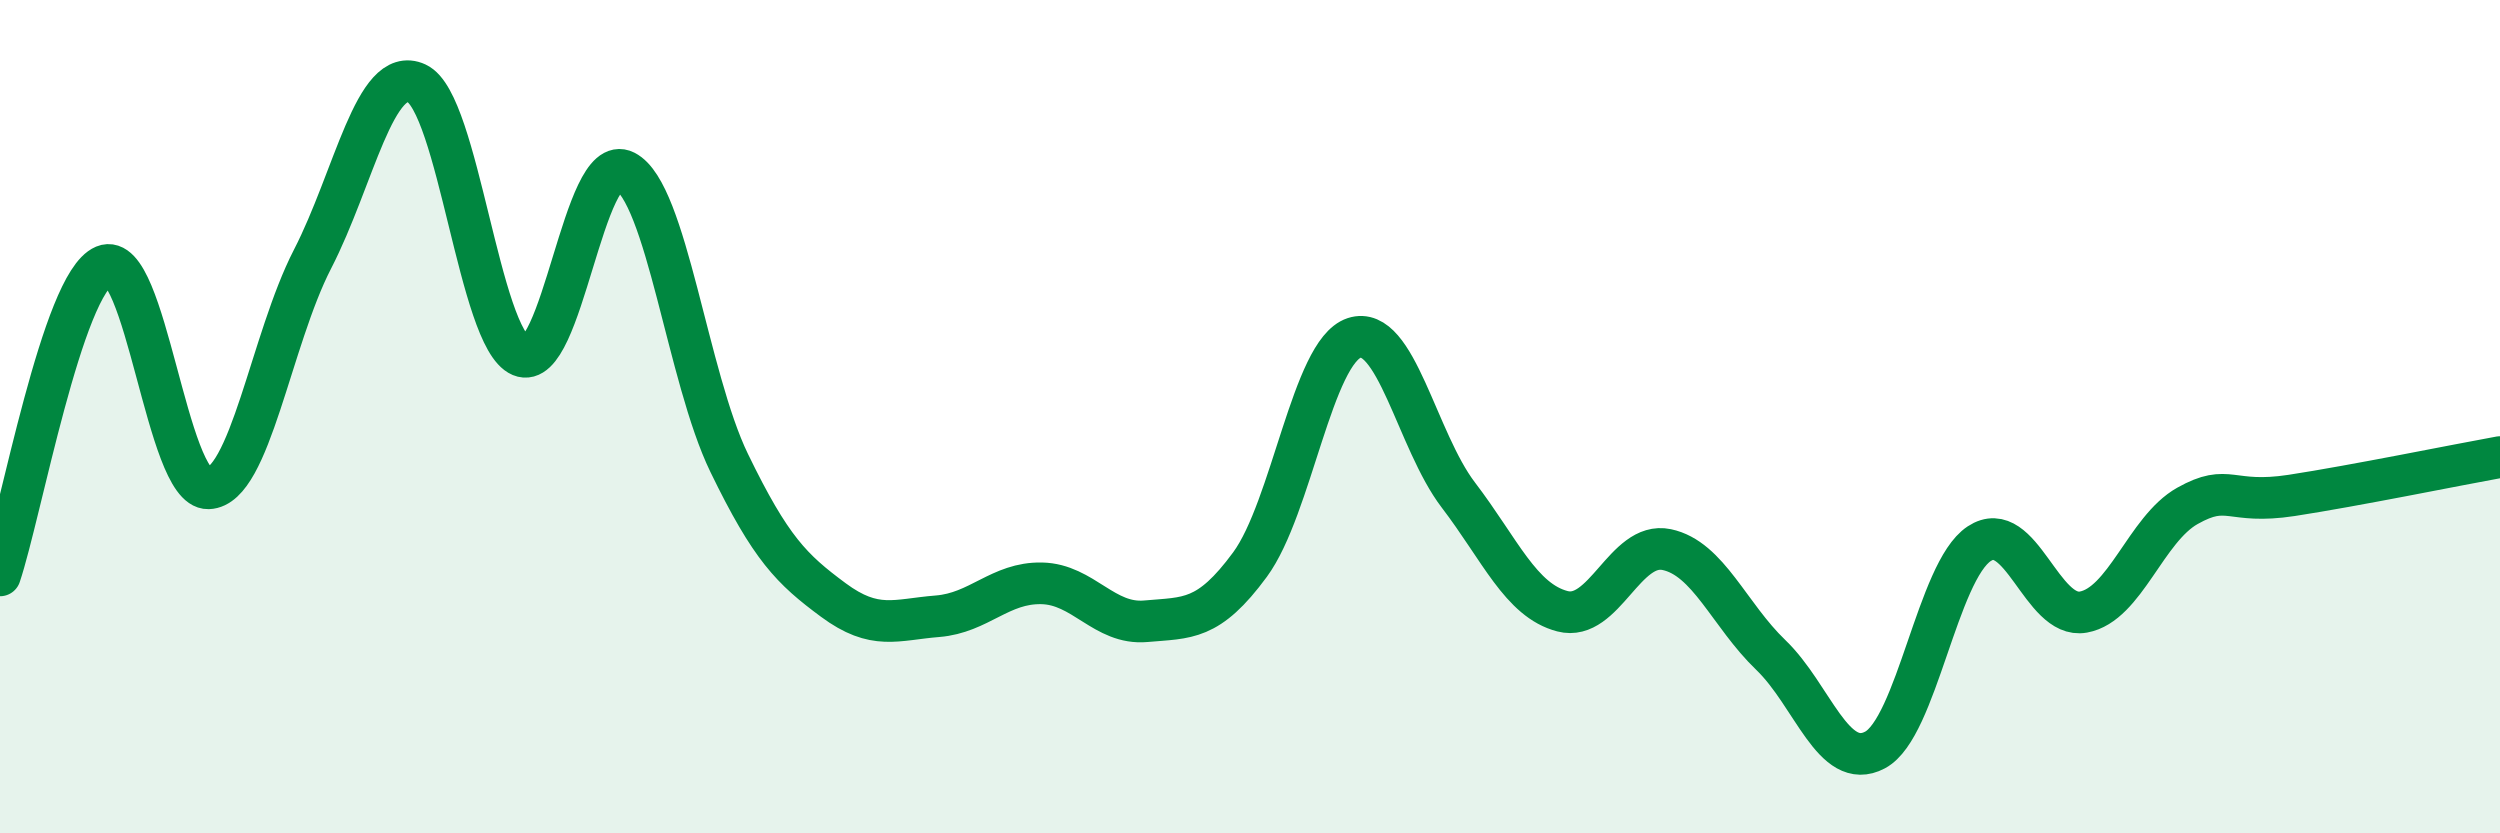
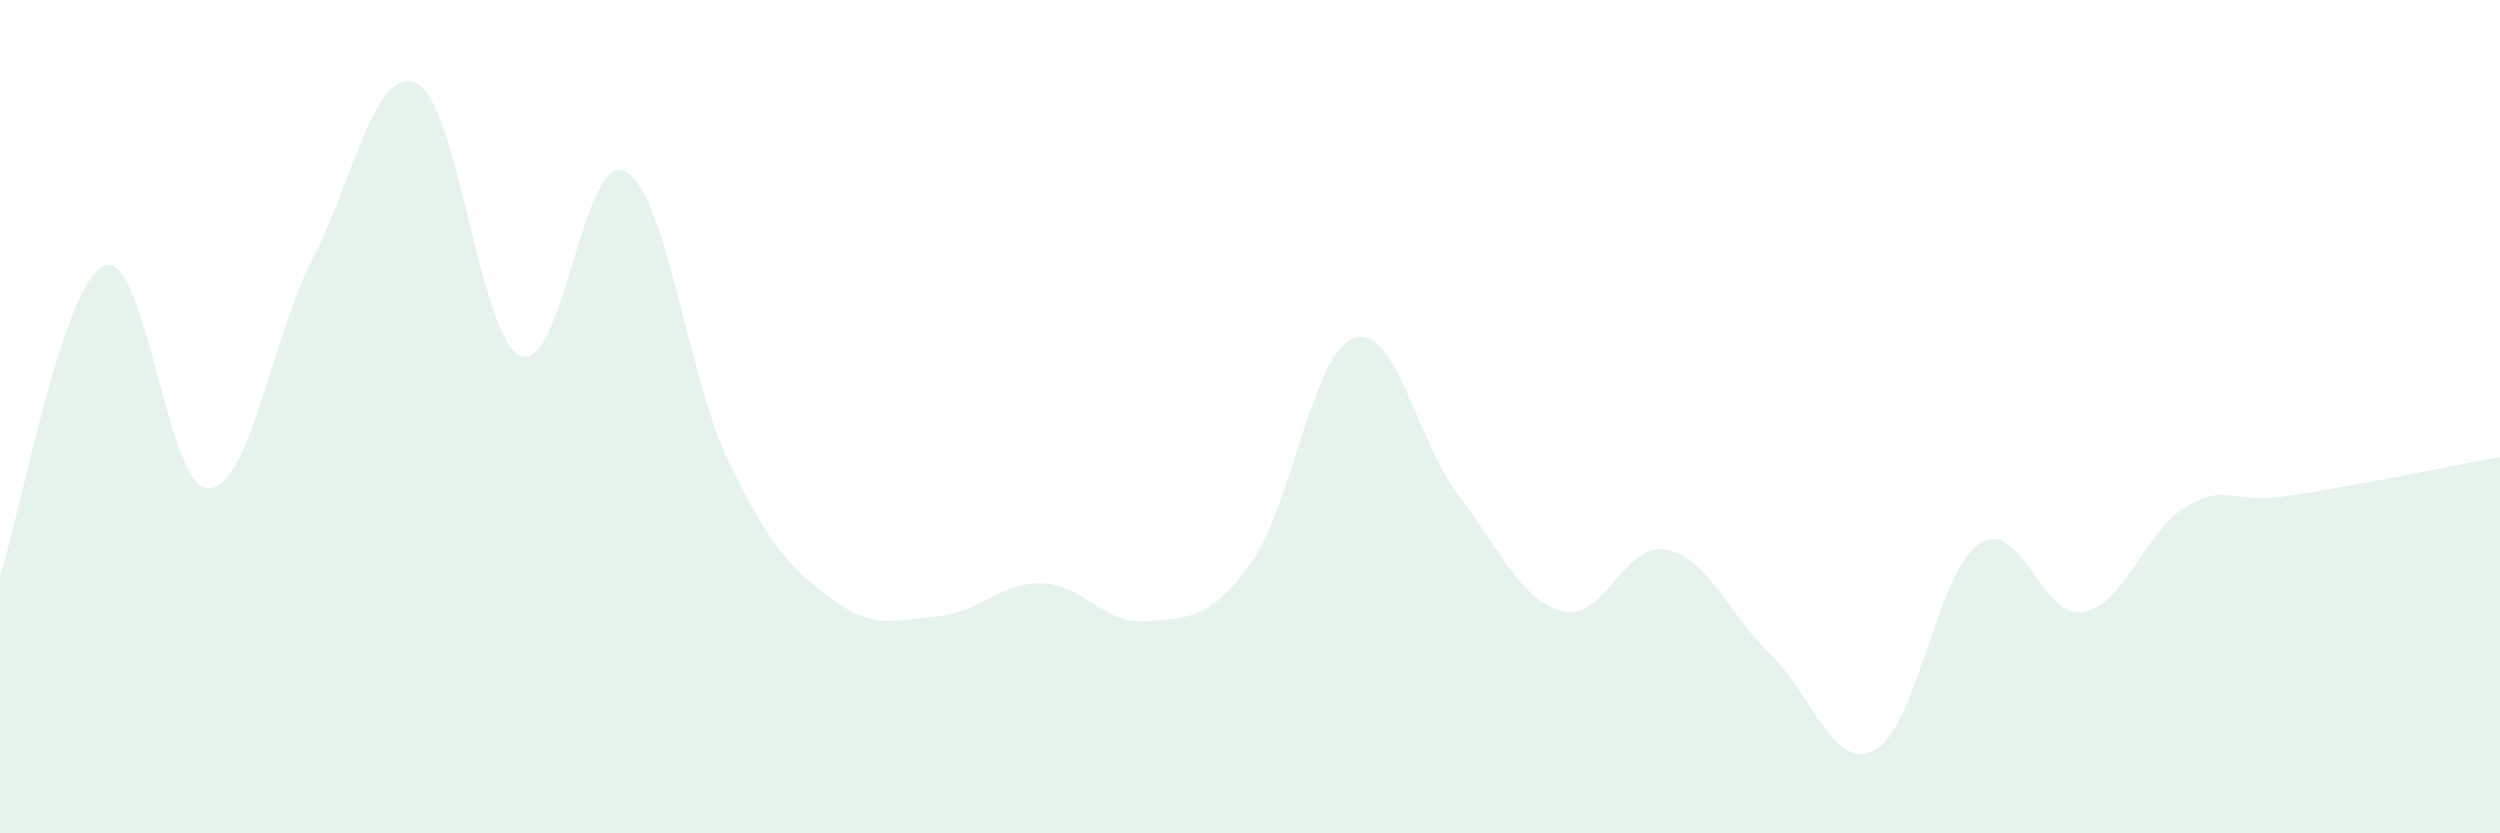
<svg xmlns="http://www.w3.org/2000/svg" width="60" height="20" viewBox="0 0 60 20">
-   <path d="M 0,13.81 C 0.5,12.32 1.5,6.8 2.5,6.38 C 3.5,5.96 4,11.75 5,11.72 C 6,11.69 6.5,8.16 7.5,6.22 C 8.5,4.28 9,1.54 10,2 C 11,2.46 11.5,8.12 12.5,8.54 C 13.5,8.96 14,3.6 15,4.11 C 16,4.62 16.5,9.05 17.5,11.11 C 18.5,13.17 19,13.66 20,14.4 C 21,15.14 21.5,14.87 22.5,14.79 C 23.5,14.71 24,13.98 25,14 C 26,14.02 26.5,15 27.5,14.91 C 28.5,14.82 29,14.91 30,13.55 C 31,12.19 31.5,8.44 32.5,8.11 C 33.5,7.78 34,10.57 35,11.88 C 36,13.19 36.5,14.41 37.5,14.67 C 38.5,14.93 39,12.98 40,13.19 C 41,13.4 41.5,14.76 42.5,15.72 C 43.5,16.68 44,18.53 45,18 C 46,17.47 46.5,13.71 47.5,13.05 C 48.5,12.39 49,14.87 50,14.69 C 51,14.51 51.5,12.7 52.5,12.14 C 53.5,11.58 53.5,12.12 55,11.89 C 56.5,11.66 59,11.15 60,10.97L60 20L0 20Z" fill="#008740" opacity="0.1" stroke-linecap="round" stroke-linejoin="round" />
-   <path d="M 0,13.81 C 0.5,12.32 1.5,6.8 2.5,6.38 C 3.5,5.96 4,11.75 5,11.72 C 6,11.69 6.5,8.16 7.5,6.22 C 8.5,4.28 9,1.54 10,2 C 11,2.46 11.5,8.12 12.5,8.54 C 13.5,8.96 14,3.6 15,4.11 C 16,4.62 16.5,9.05 17.5,11.11 C 18.5,13.17 19,13.66 20,14.4 C 21,15.14 21.5,14.87 22.5,14.79 C 23.5,14.71 24,13.98 25,14 C 26,14.02 26.5,15 27.5,14.91 C 28.5,14.82 29,14.91 30,13.55 C 31,12.19 31.5,8.44 32.5,8.11 C 33.5,7.78 34,10.57 35,11.88 C 36,13.19 36.5,14.41 37.5,14.67 C 38.5,14.93 39,12.98 40,13.19 C 41,13.4 41.5,14.76 42.5,15.72 C 43.5,16.68 44,18.53 45,18 C 46,17.47 46.5,13.71 47.5,13.05 C 48.5,12.39 49,14.87 50,14.69 C 51,14.51 51.5,12.7 52.5,12.14 C 53.5,11.58 53.5,12.12 55,11.89 C 56.5,11.66 59,11.15 60,10.97" stroke="#008740" stroke-width="1" fill="none" stroke-linecap="round" stroke-linejoin="round" />
+   <path d="M 0,13.81 C 0.5,12.32 1.5,6.8 2.5,6.38 C 3.5,5.96 4,11.75 5,11.72 C 6,11.69 6.5,8.16 7.5,6.22 C 8.5,4.28 9,1.54 10,2 C 11,2.46 11.5,8.12 12.5,8.54 C 13.5,8.96 14,3.6 15,4.11 C 16,4.62 16.5,9.05 17.5,11.11 C 18.5,13.17 19,13.66 20,14.4 C 21,15.14 21.5,14.87 22.5,14.79 C 23.5,14.71 24,13.98 25,14 C 26,14.02 26.5,15 27.5,14.91 C 28.5,14.82 29,14.91 30,13.55 C 31,12.19 31.5,8.44 32.5,8.11 C 33.5,7.78 34,10.57 35,11.88 C 36,13.19 36.5,14.41 37.5,14.67 C 38.5,14.93 39,12.98 40,13.19 C 41,13.4 41.5,14.76 42.5,15.72 C 43.5,16.68 44,18.53 45,18 C 46,17.47 46.5,13.71 47.5,13.05 C 48.5,12.39 49,14.87 50,14.69 C 51,14.51 51.5,12.7 52.5,12.14 C 53.5,11.58 53.5,12.12 55,11.89 C 56.5,11.66 59,11.15 60,10.97L60 20L0 20" fill="#008740" opacity="0.1" stroke-linecap="round" stroke-linejoin="round" />
</svg>